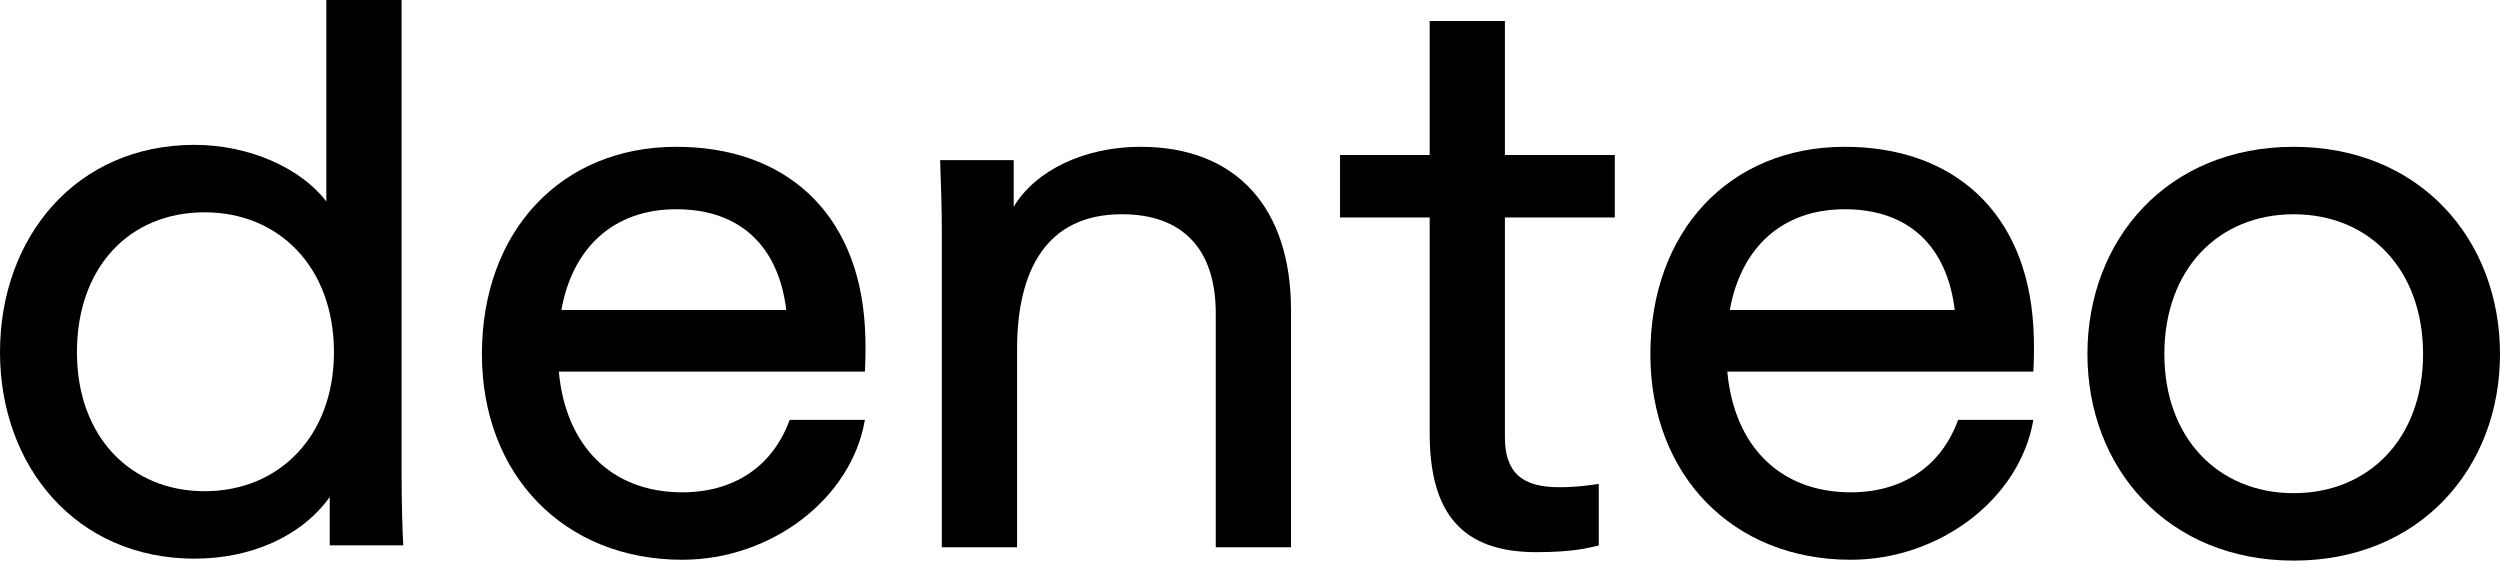
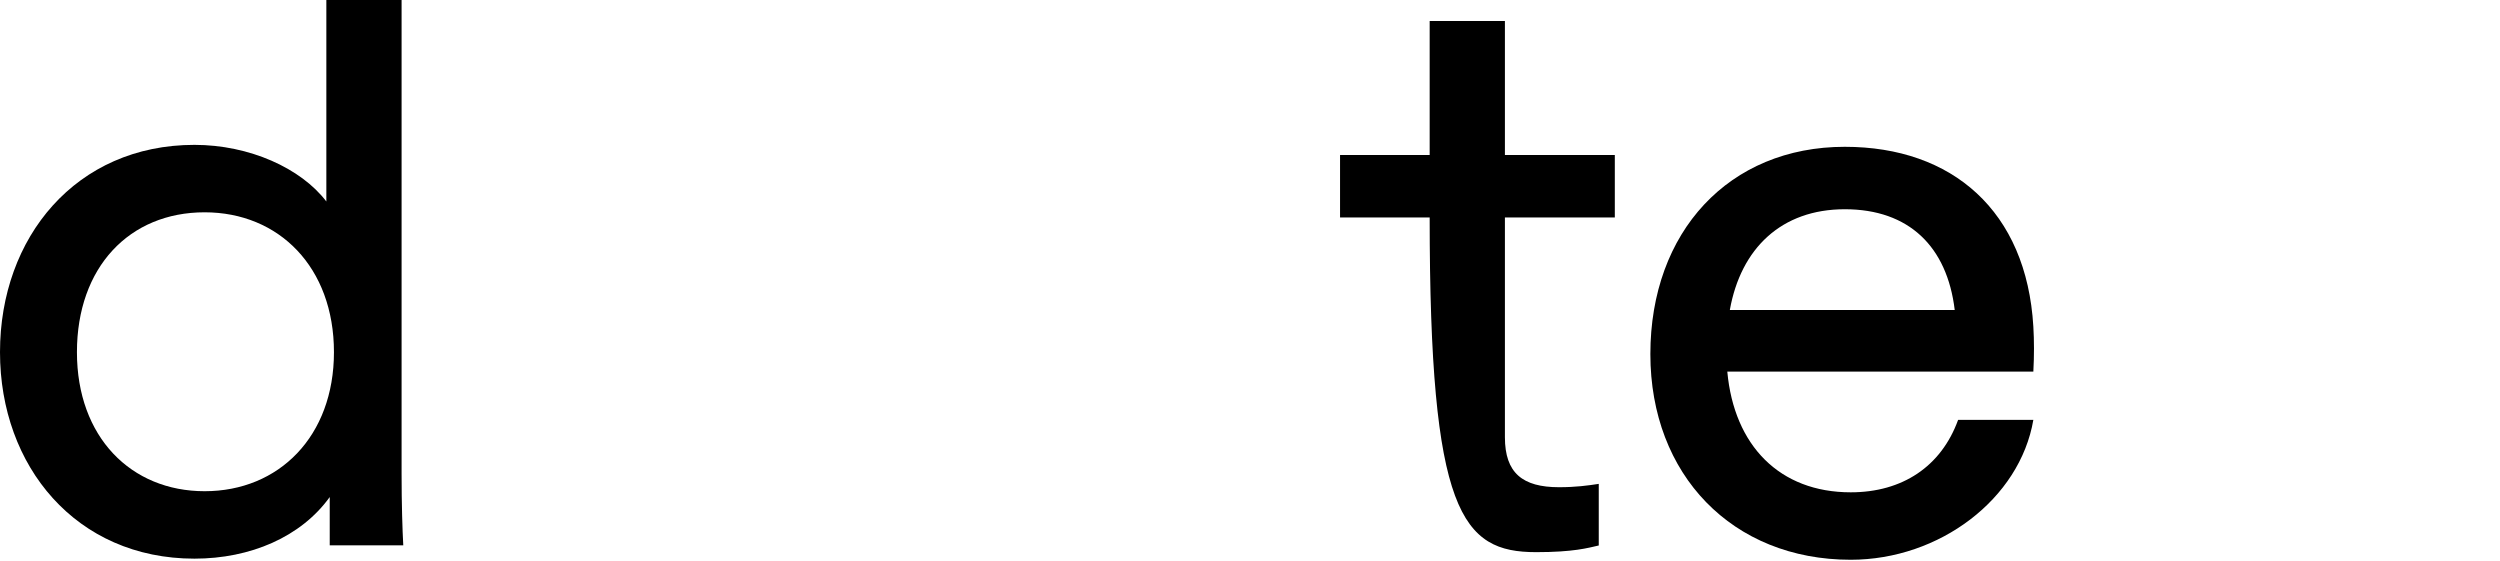
<svg xmlns="http://www.w3.org/2000/svg" width="165" height="37" viewBox="0 0 165 37" fill="none" class="denteo-logo header__logo">
  <path d="M26.616 35.992C26.561 35.003 26.505 33.299 26.505 31.266V0H21.539V13.298C19.865 11.1 16.461 9.561 12.834 9.561C5.022 9.561 0 15.661 0 23.244C0 30.772 5.022 36.871 12.834 36.871C16.517 36.871 19.865 35.443 21.762 32.805V35.992H26.616ZM13.504 32.42C8.649 32.42 5.078 28.849 5.078 23.244C5.078 17.639 8.537 14.012 13.504 14.012C18.414 14.012 22.041 17.639 22.041 23.244C22.041 28.794 18.414 32.42 13.504 32.42Z" fill="black" />
-   <path d="M57.083 21.558C56.637 13.92 51.726 9.689 44.64 9.689C36.995 9.689 31.806 15.294 31.806 23.372C31.806 31.339 37.218 36.944 45.03 36.944C50.889 36.944 56.19 32.933 57.083 27.713H52.117C51.001 30.79 48.434 32.493 45.03 32.493C40.343 32.493 37.33 29.416 36.883 24.526H57.083C57.139 23.482 57.139 22.492 57.083 21.558ZM37.051 20.459C37.776 16.393 40.455 13.81 44.64 13.81C48.88 13.81 51.391 16.283 51.894 20.459H37.051Z" fill="black" />
-   <path d="M62.161 15.349V36.12H67.127V23.042C67.127 17.822 69.08 14.14 74.046 14.14C78.064 14.14 80.24 16.448 80.24 20.679V36.12H85.206V20.459C85.206 13.755 81.635 9.689 75.274 9.689C71.591 9.689 68.355 11.228 66.904 13.646V10.568H62.049C62.105 12.052 62.161 13.92 62.161 15.349Z" fill="black" />
-   <path d="M101.388 36.442C103.844 36.442 104.792 36.167 105.518 36.002V31.936C104.792 32.046 104.011 32.156 102.895 32.156C100.496 32.156 99.324 31.222 99.324 28.859V14.352H106.578V10.231H99.324V1.384H94.358V10.231H88.443V14.352H94.358V28.584C94.358 33.859 96.478 36.442 101.388 36.442Z" fill="black" />
+   <path d="M101.388 36.442C103.844 36.442 104.792 36.167 105.518 36.002V31.936C104.792 32.046 104.011 32.156 102.895 32.156C100.496 32.156 99.324 31.222 99.324 28.859V14.352H106.578V10.231H99.324V1.384H94.358V10.231H88.443V14.352H94.358C94.358 33.859 96.478 36.442 101.388 36.442Z" fill="black" />
  <path d="M134.201 21.558C133.755 13.92 128.844 9.689 121.758 9.689C114.113 9.689 108.924 15.294 108.924 23.372C108.924 31.339 114.336 36.944 122.148 36.944C128.007 36.944 133.308 32.933 134.201 27.713H129.235C128.119 30.79 125.552 32.493 122.148 32.493C117.461 32.493 114.448 29.416 114.002 24.526H134.201C134.257 23.482 134.257 22.492 134.201 21.558ZM114.169 20.459C114.894 16.393 117.573 13.81 121.758 13.81C125.999 13.81 128.51 16.283 129.012 20.459H114.169Z" fill="black" />
-   <path d="M151.385 9.69C143.071 9.69 137.77 15.79 137.77 23.372C137.77 30.901 143.071 37 151.385 37C159.699 37 165 30.901 165 23.372C165 15.79 159.699 9.69 151.385 9.69ZM151.385 32.549C146.419 32.549 142.847 28.922 142.847 23.372C142.847 17.768 146.419 14.141 151.385 14.141C156.351 14.141 159.922 17.768 159.922 23.372C159.922 28.922 156.351 32.549 151.385 32.549Z" fill="black" />
</svg>